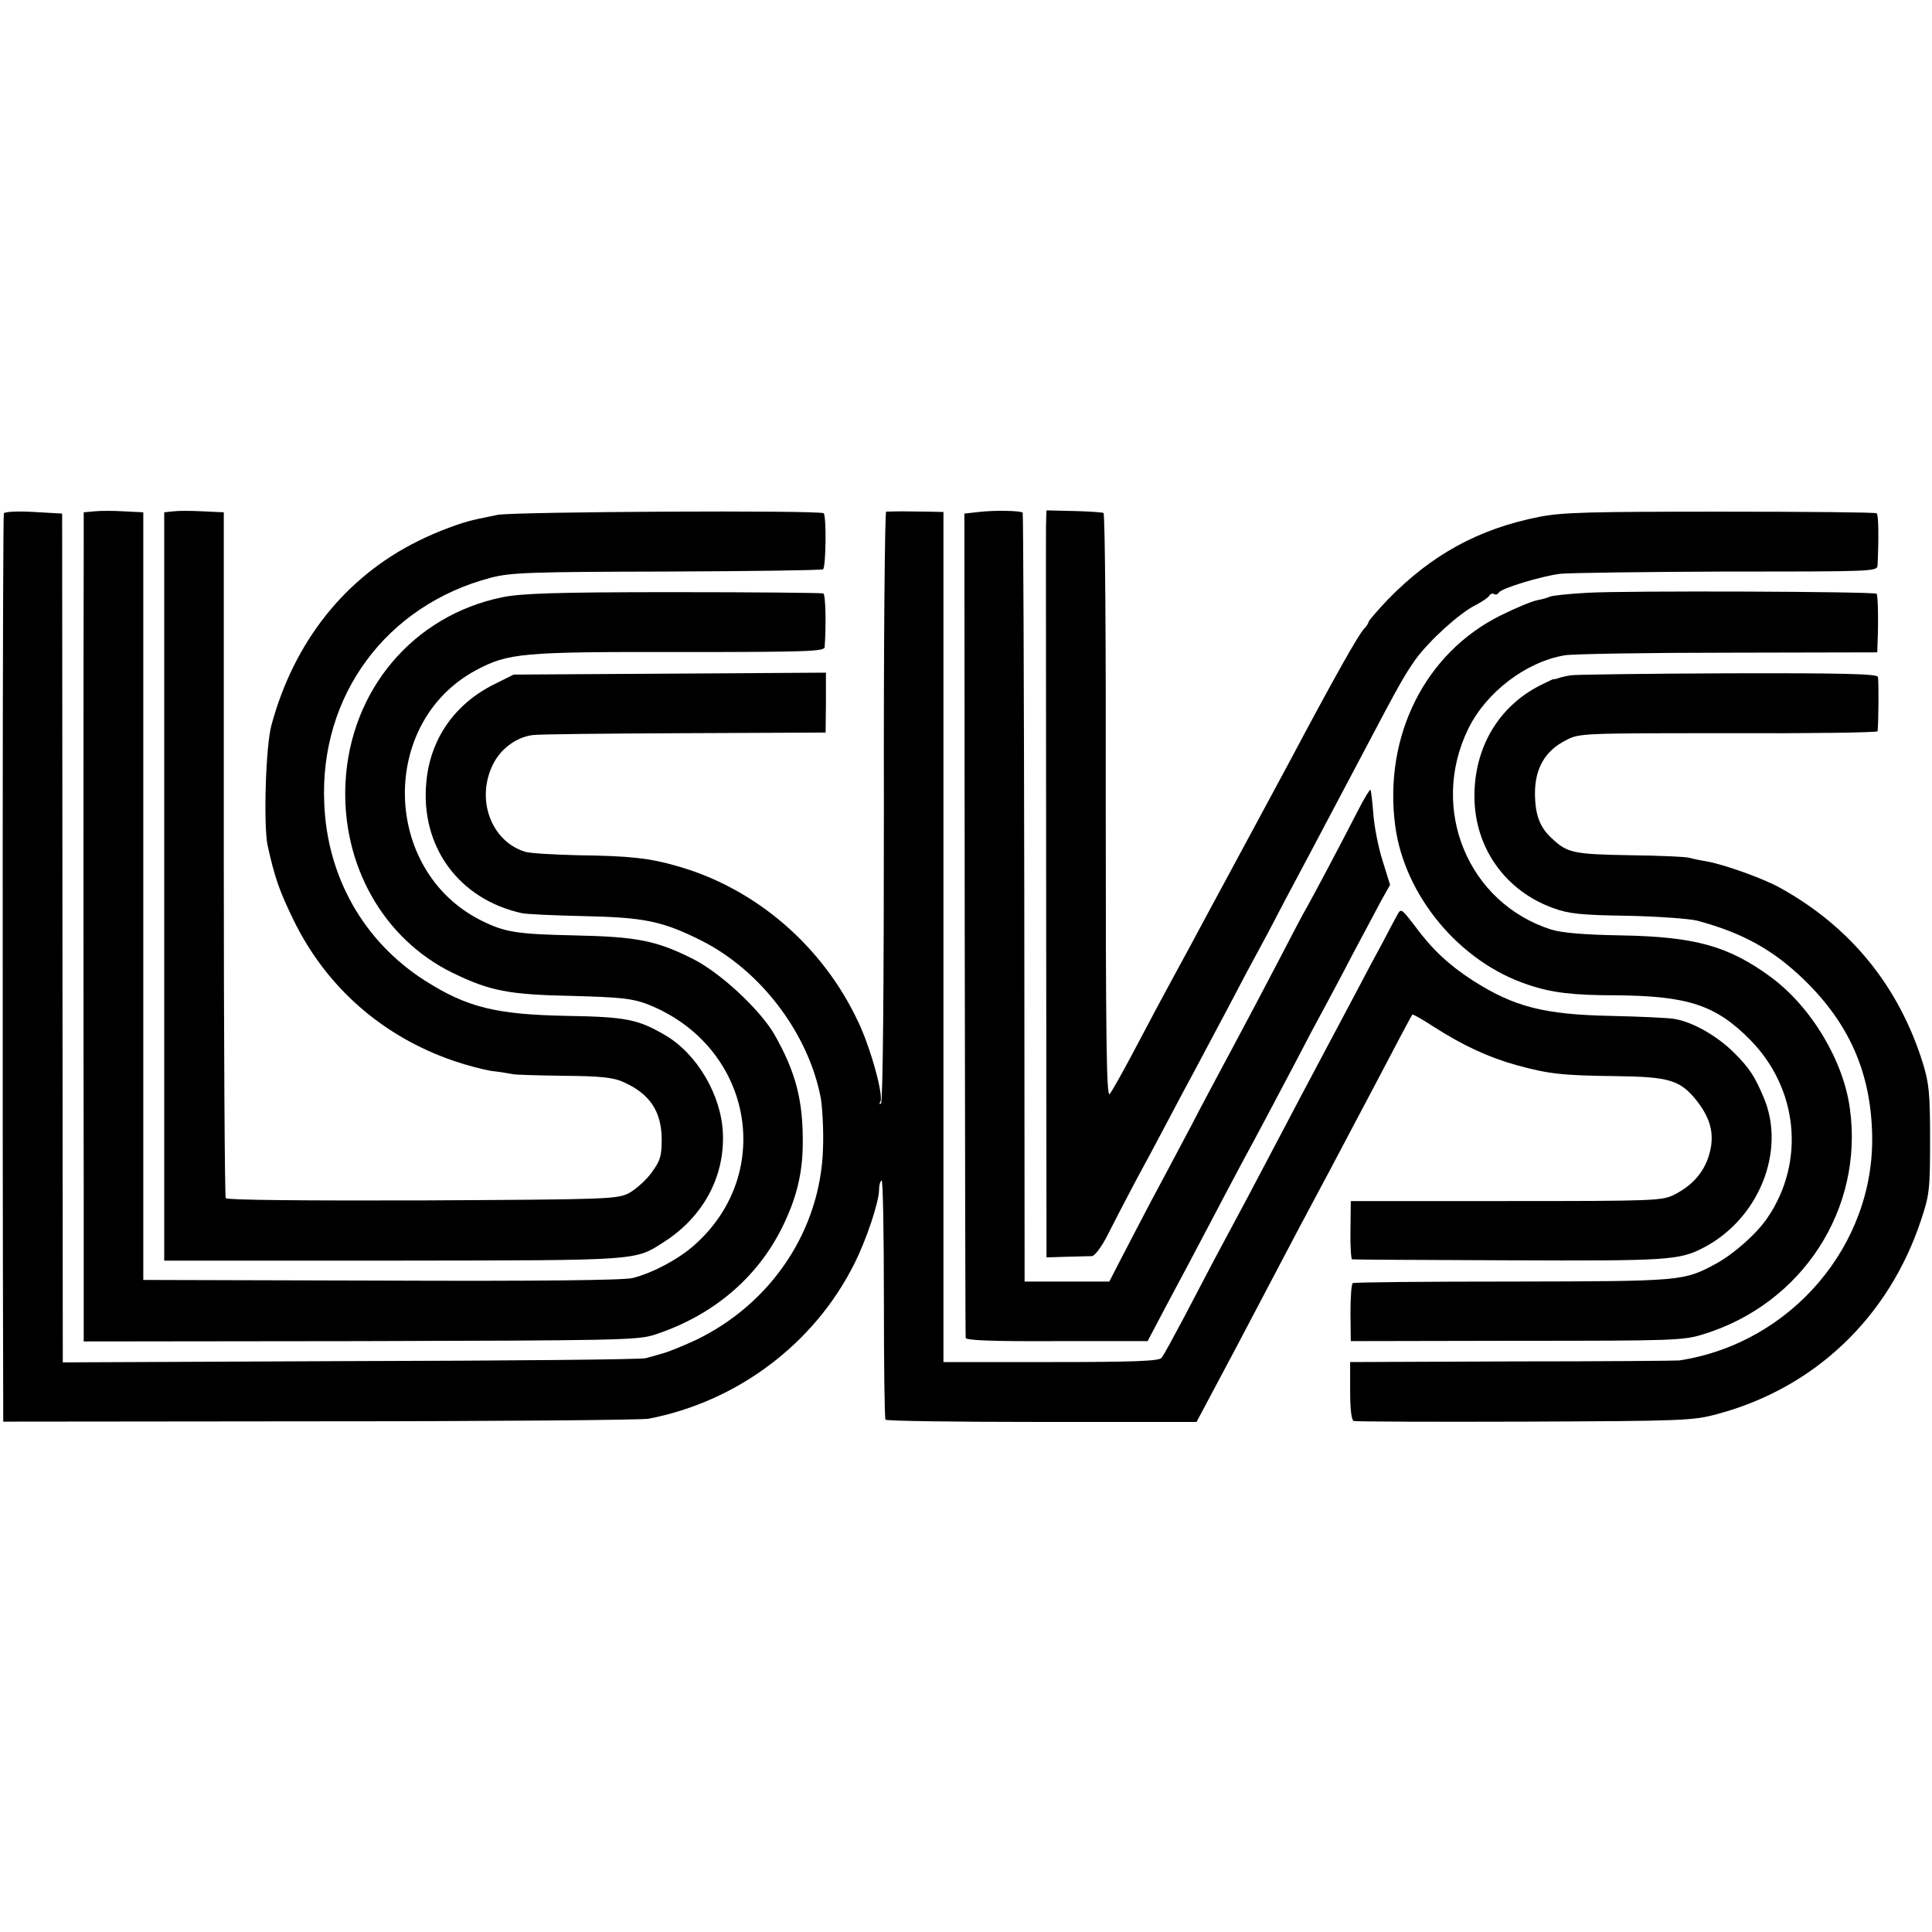
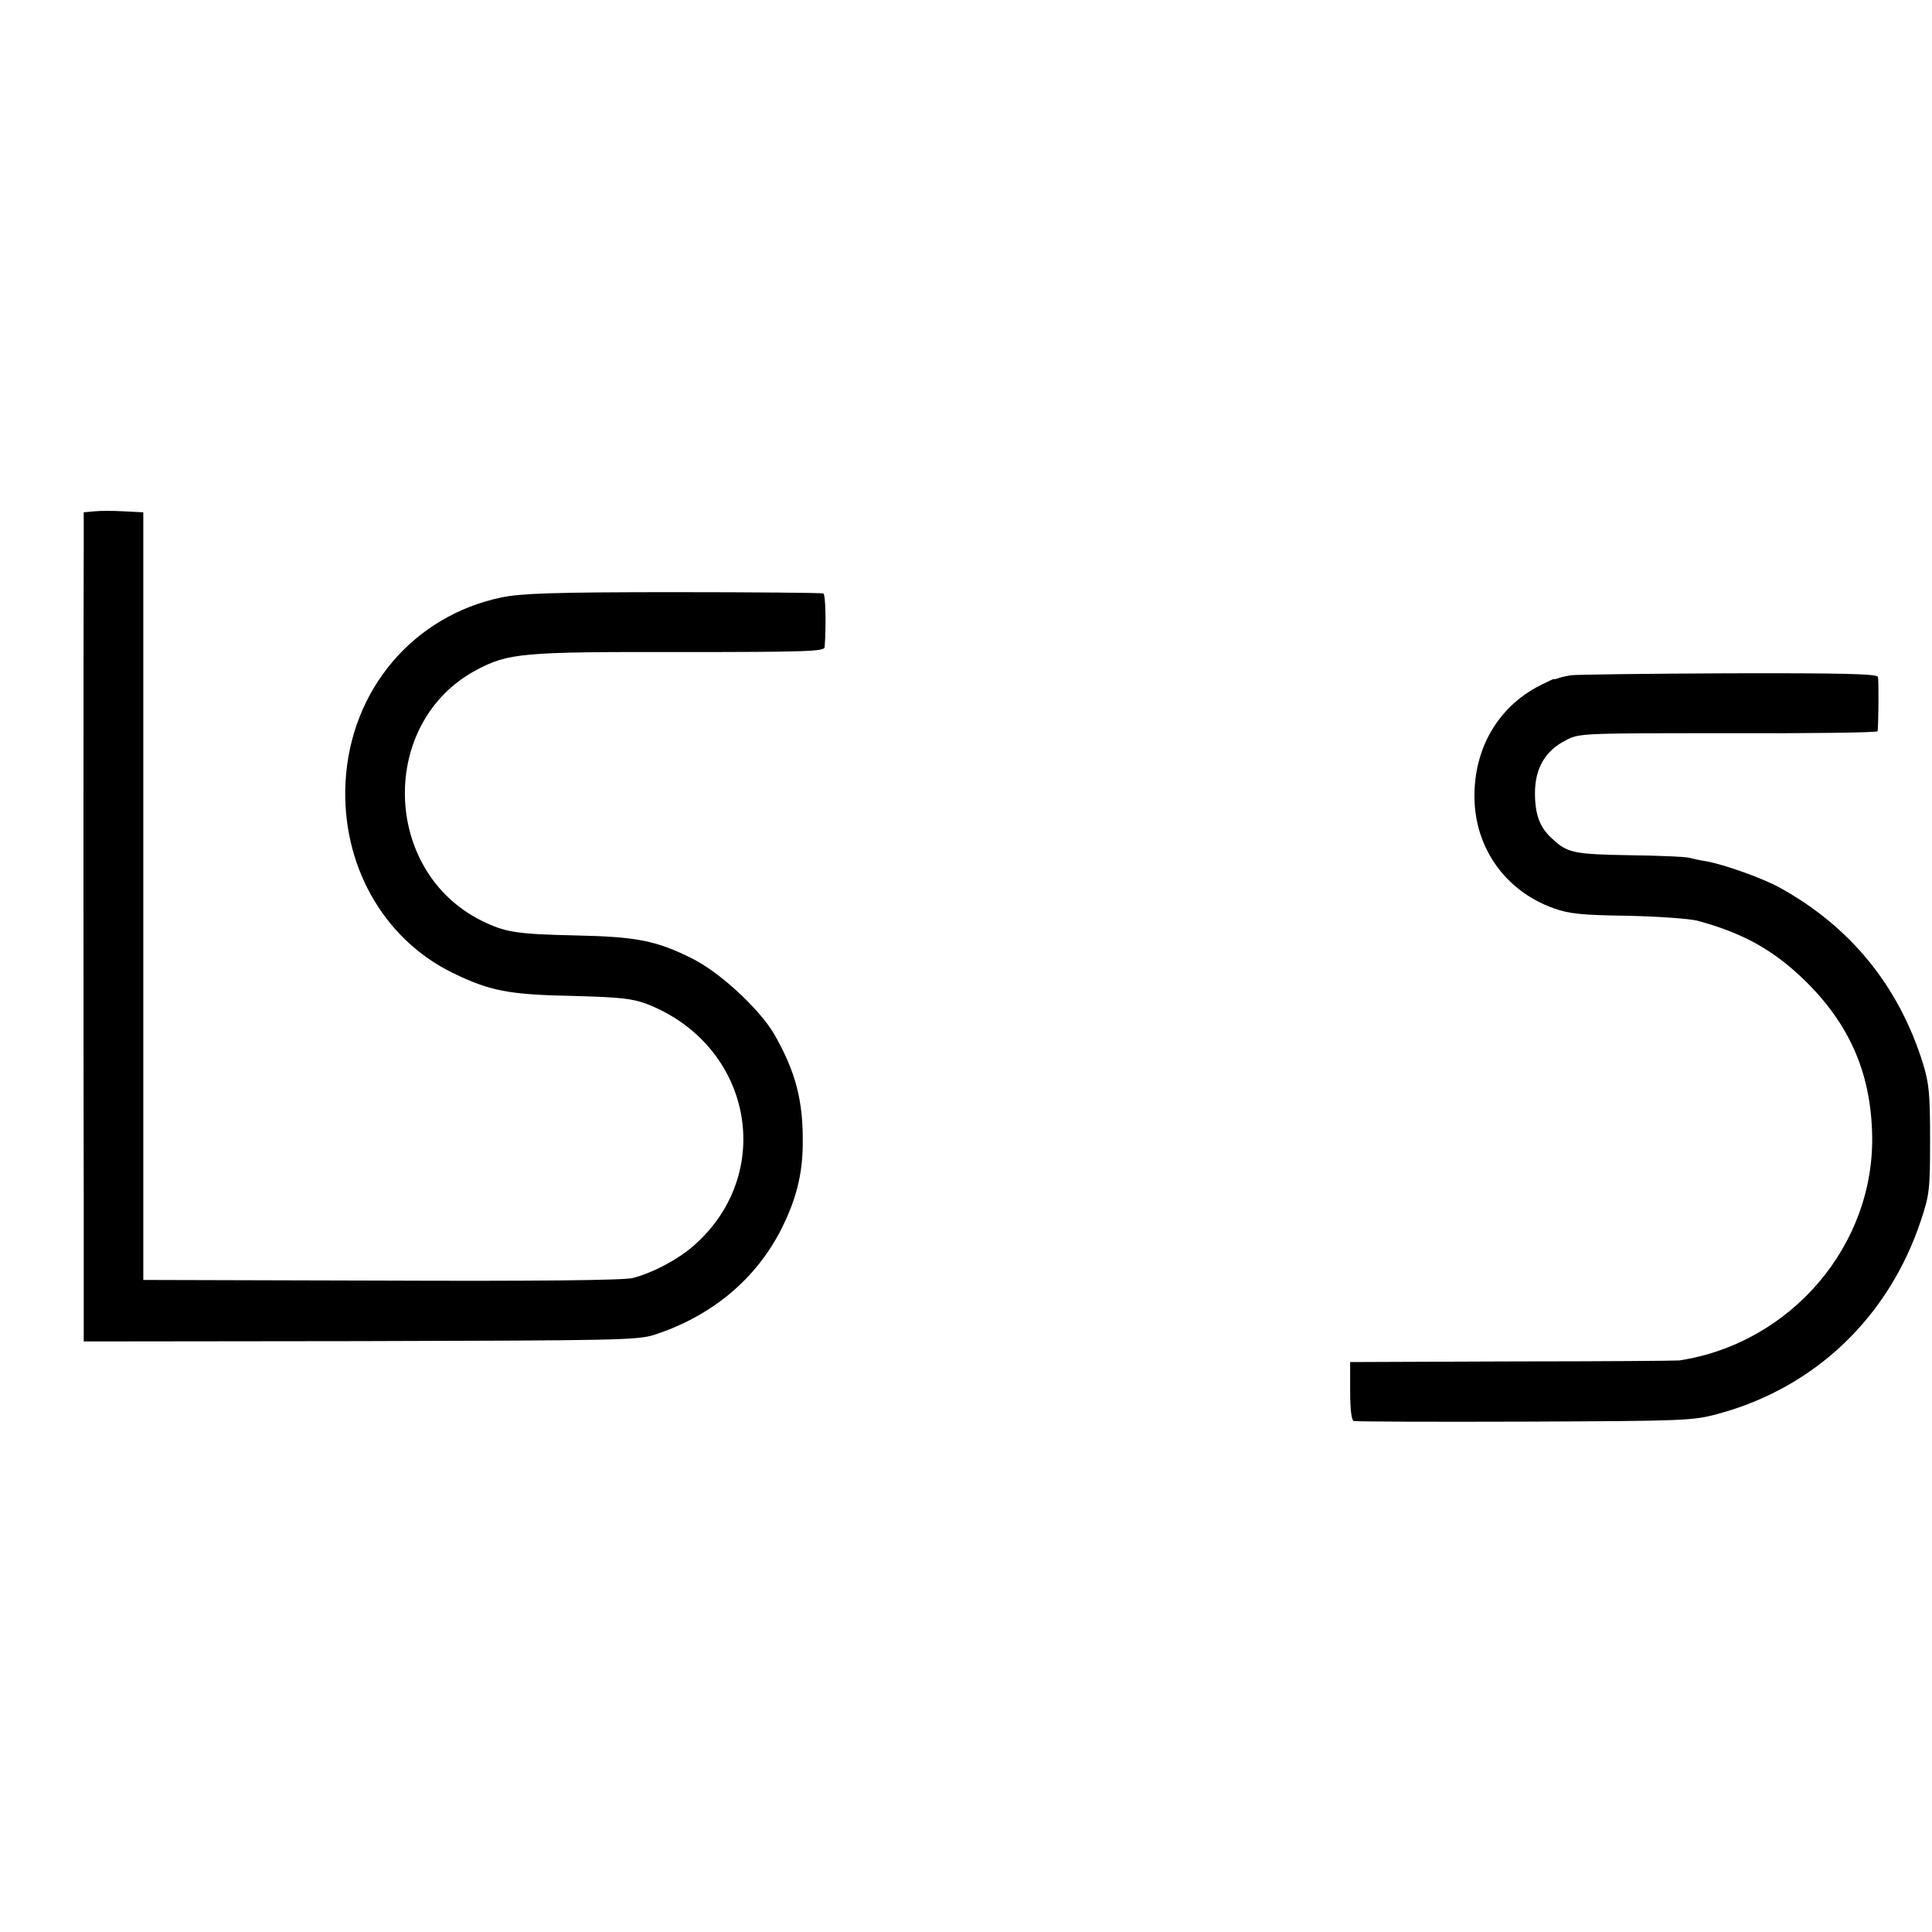
<svg xmlns="http://www.w3.org/2000/svg" version="1" width="800" height="800" viewBox="0 0 600 600">
-   <path d="M1.2 159.4C.8 160.1.7 337.5 1 436v5.5l98.3-.1c54 0 100-.4 102.1-.8 27.6-5.3 51.5-23.3 63.9-48.1 3.8-7.5 7.7-19.3 7.7-23 0-1.3.3-2.6.8-2.9.4-.2.7 16.2.7 36.6 0 20.3.2 37.3.5 37.7.3.4 22.1.7 48.6.7h48l12.5-23.5c6.8-13 15.4-29.2 19-36.1 7.8-14.6 10-18.7 24.4-46 5.9-11.3 10.9-20.7 11.1-20.9.2-.2 3.2 1.5 6.7 3.8 8.9 5.7 17 9.5 25.7 11.9 9.9 2.7 13.9 3.2 30.8 3.4 16.5.2 20 1.2 25.1 7.6 3.9 5 5.2 9.2 4.5 14.1-1.1 6.8-4.9 11.8-11.4 15.1-3.8 1.9-5.9 2-52.2 2h-48.3l-.1 9c-.1 4.9.2 9.1.5 9.1.3.1 22.2.2 48.6.3 49.4.2 53 0 60.5-3.9 17.2-8.9 25.7-30 18.8-46.5-2.8-6.7-4.5-9.3-9.2-14-5.3-5.3-13-9.7-18.8-10.6-1.8-.3-10.5-.7-19.4-.9-20.8-.4-30.2-2.8-43-11-7.3-4.7-12.6-9.6-17.9-16.8-4.3-5.6-4.4-5.7-5.6-3.5-.7 1.3-2.7 5-4.4 8.3-1.8 3.3-5.4 10-8 15-2.6 4.9-6.4 12.1-8.5 16-5.7 10.7-12.1 22.8-18.5 35-5.4 10.3-7.9 15-17.4 32.7-2.1 4-6.4 12.2-9.6 18.3-3.2 6-6.2 11.6-6.8 12.2-.7 1-8.8 1.3-34.3 1.3H293V159l-4.5-.1c-2.5 0-6.3-.1-8.5-.1s-4.4.1-4.8.1c-.4.1-.8 41.3-.7 91.7 0 55.5-.3 91.8-.9 92.1-.5.4-.6.1-.2-.6 1.1-1.7-3-16.7-6.9-24.8-11-23.5-31.8-41.4-56.1-48.3-8.6-2.5-14.7-3.2-31.1-3.4-7.6-.2-14.9-.6-16.3-1.1-10.5-3.3-15.2-16.2-10-26.9 2.3-4.9 7.2-8.6 12.3-9.3 1.8-.3 23-.5 47.2-.6l43.9-.2.1-9.3v-9.3l-48.5.3-48.5.3-6 3c-12.3 6.1-19.9 17-21.1 30.4-1.9 20 10.1 36.4 29.7 40.7 1.3.3 9.8.7 18.9.9 19 .4 24.6 1.5 36.8 7.6 18.5 9.3 33.3 28.9 37.1 48.9.5 3 .9 10 .7 15.5-.7 25.4-16 48.4-39.6 59.7-4.1 1.9-8.8 3.8-10.5 4.2-1.6.5-3.9 1.1-5 1.4-1.1.4-42.3.8-91.5.9l-89.5.4-.1-131.8-.1-131.8-8.7-.5c-4.9-.3-9-.1-9.4.4z" />
  <path d="M29.3 158.8l-3.3.3v11.2c-.1 25-.1 159.2 0 201.3v45l85.8-.1c78.8-.2 86.1-.3 91.2-1.9 18-5.8 31.9-17.4 39.8-33.2 4.4-8.8 6.4-16.6 6.5-25.8.2-13.8-2.2-22.8-8.9-34.5-4.6-7.8-16.9-19.2-25.4-23.4-11.2-5.6-17.2-6.8-36.5-7.2-18.3-.4-21.7-1-29-4.6-30.9-15.4-31.9-61.6-1.6-77.8 10-5.3 14.1-5.7 63.4-5.6 39.2 0 44.7-.2 44.8-1.5.5-6.9.3-16.3-.4-16.7-.4-.2-21.4-.4-46.7-.4-36.8 0-47.3.4-53.1 1.6-27.6 5.7-47.1 28.8-48.6 57.5-1.3 25.4 11.6 48.5 33.2 59.1 11.7 5.7 17.5 6.8 37.5 7.2 14.8.4 18.3.8 22.9 2.5 32.6 12.7 40.3 52.4 14.6 75-5 4.4-12.8 8.5-19 10.1-2.6.7-29.8 1-78 .8l-74-.2V159.1l-6-.3c-3.3-.2-7.5-.2-9.2 0z" />
-   <path d="M53.8 158.8l-2.8.3v232.4h71.3c77.7-.1 74.7.1 84.2-6 11.9-7.7 18.6-20.1 18-33.6-.5-11.8-8-24.6-17.9-30.4-8.4-4.9-12.1-5.7-30.1-6-22.4-.4-31.4-2.6-44.6-11-18.9-12.1-30.3-32.1-31.2-55-1.5-33.5 19.3-61.6 51.8-70.1 6.2-1.6 12.1-1.8 54.6-1.9 26.1-.1 48-.4 48.5-.7.9-.6 1.1-16.5.2-17.4-1-1-96.4-.5-101.3.5-2.7.6-6 1.2-7.1 1.5-4.2.9-11.7 3.7-17.5 6.6-22.7 11.2-38.6 31.3-45.6 57.2-1.8 6.5-2.5 31-1.2 37.3 2.2 10 3.6 14 8 23.1 10.2 21 27.7 36.3 49.9 43.9 3.8 1.3 9.1 2.7 11.7 3.1 2.7.3 5.6.8 6.6 1 1.1.2 8.3.4 16 .5 11.1.1 15.1.5 18.2 1.9 8.2 3.6 11.9 9 12 17.7 0 5.3-.4 6.7-3.1 10.4-1.7 2.4-4.9 5.2-7 6.4-3.8 1.9-5.8 2-64.3 2.3-36.4.1-60.7-.1-61-.7-.3-.5-.6-48.6-.6-106.9V159.1l-6.5-.3c-3.6-.2-7.7-.2-9.2 0zM304 159l-4.5.5.1 127.5c.1 70.1.2 128 .3 128.5.1.8 9.3 1.1 28.3 1h28.2l5.8-11c3.3-6.1 9.1-17.1 13-24.5 3.9-7.4 8.5-16.2 10.3-19.5 5.7-10.5 10-18.7 16.5-31 3.4-6.6 7.5-14.3 9-17 1.5-2.8 5.6-10.4 9-17 3.5-6.6 7.6-14.2 9-16.9l2.7-4.8-2.3-7.4c-1.3-4-2.6-10.6-2.9-14.6-.3-3.9-.7-7.3-.9-7.5-.2-.2-1.8 2.4-3.6 5.9-6 11.7-14.3 27.3-16 30.3-1 1.6-5 9.3-9 17-4 7.7-10.3 19.6-14 26.5-3.7 6.9-9.6 17.9-13 24.5-3.5 6.6-9.1 17.2-12.5 23.5-3.3 6.3-7.6 14.5-9.5 18.2l-3.5 6.8H318.2l-.1-119.2c-.1-65.5-.3-119.3-.5-119.6-.7-.6-8.6-.8-13.6-.2z" />
-   <path d="M324.9 161.2c-.1 3.4-.1-4.9 0 123.5l.1 105.8 6.2-.2c3.5-.1 7-.2 7.9-.2.9-.1 2.9-2.7 4.8-6.4 1.7-3.4 5.5-10.7 8.4-16.2 3-5.5 7.8-14.5 10.7-20 2.9-5.5 6.5-12.3 8-15 1.5-2.8 6-11.3 10.1-19 4-7.7 8.6-16.3 10.1-19 1.5-2.8 3.3-6.1 4-7.5.7-1.4 6-11.5 11.9-22.5 5.8-11 13.2-25 16.4-31 11.2-21.3 12.8-24 16.1-28.7 4.4-6 13.6-14.3 18.5-16.8 2.1-1.1 4.1-2.4 4.4-3 .4-.6 1-.8 1.5-.5.5.3 1.1.1 1.5-.5.8-1.3 12.9-5 19-5.8 2.8-.3 26-.6 51.7-.7 46.1 0 46.8 0 46.9-2 .4-8.7.3-15.8-.3-16.1-.4-.3-22.2-.5-48.5-.5-40.3 0-49.1.2-56.2 1.6-18.8 3.7-33.5 11.7-47.2 25.8-3.2 3.4-5.9 6.5-5.9 6.9 0 .3-.6 1.3-1.4 2.1-1.6 1.6-9.3 15.2-23.1 41.2-2.6 4.9-7.4 13.7-10.5 19.5-3.1 5.8-7.5 13.9-9.7 18-2.2 4.1-7 12.9-10.5 19.5-10.6 19.5-12.7 23.5-18.5 34.5-3.1 5.8-6.1 11.1-6.7 11.8-1 1-1.2-19.3-1.2-89.4.1-49.8-.2-90.8-.7-91.1-.4-.2-4.6-.5-9.2-.6l-8.5-.2-.1 2.7z" />
-   <path d="M492.9 184.1c-5.8.3-11 .9-11.6 1.2-.5.3-2.3.8-3.9 1.1-1.6.3-6.7 2.4-11.3 4.7-23.5 11.6-36.5 37.5-32.8 65.4 2.9 21.7 20 42.3 41.2 49.3 7.3 2.5 14 3.3 27.5 3.3 22.1.2 30.8 3 41.4 13.7 15.1 15.2 17.3 38.1 5.5 55.4-3.3 4.9-10.4 11.2-15.9 14.2-10.1 5.5-10.5 5.5-63.3 5.6-26.9 0-49.3.2-49.6.5-.4.2-.7 4.4-.7 9.2l.1 8.8 51.5-.1c49.3 0 51.8-.1 58.2-2.1 30.6-9.5 49.6-38.9 45.3-70-2-15-12.1-31.7-24.6-40.9-13.1-9.6-23.5-12.5-46.4-12.9-11.6-.2-18.5-.8-21.7-1.8-25.9-8.2-38-37.5-25.8-62.4 5.6-11.4 18-20.8 30-22.8 2.5-.4 25.3-.8 50.8-.8l46.2-.1.1-3.1c.3-7.2.1-14.6-.3-15.1-.8-.7-77.6-1-89.9-.3z" />
  <path d="M488 209.7c-1.4.2-3.2.6-4 .9-.8.3-1.5.4-1.5.3 0-.1-1.9.8-4.3 2-12.9 6.6-20.4 19.4-20.3 34.6.1 15.9 9.7 29.3 24.7 34.6 4.7 1.7 8.7 2.1 22.8 2.3 9.4.2 19.1.9 21.6 1.5 14.2 3.8 23.7 9.1 33.3 18.4 13.9 13.5 20.6 28.6 21.1 47.7 1 34.5-25.1 65.2-59.9 70.5-.5.1-23.8.3-51.6.3l-50.6.2v8.9c0 5.7.4 9.1 1.1 9.4.6.2 24.5.3 53.1.2 49.8-.2 52.3-.3 60-2.4 30.1-8.1 53.1-30 63.1-60.2 2.6-7.8 2.8-9.5 2.8-24.9 0-14.3-.3-17.5-2.2-23.7-7.5-24.1-22.6-42.6-44.6-54.7-5.3-2.9-17.1-7.1-22.6-8.1-1.9-.3-4.3-.8-5.3-1.1-1-.3-9.3-.7-18.5-.8-17.3-.3-19.4-.7-24-5-4-3.5-5.5-7.6-5.5-14.3 0-7.7 3.2-13.2 9.6-16.4 4.1-2.2 4.9-2.2 50.5-2.2 25.4.1 46.2-.2 46.3-.6.3-2.5.4-15.8.1-16.9-.3-.9-10.4-1.2-46.6-1.1-25.3.1-47.2.4-48.6.6z" />
</svg>